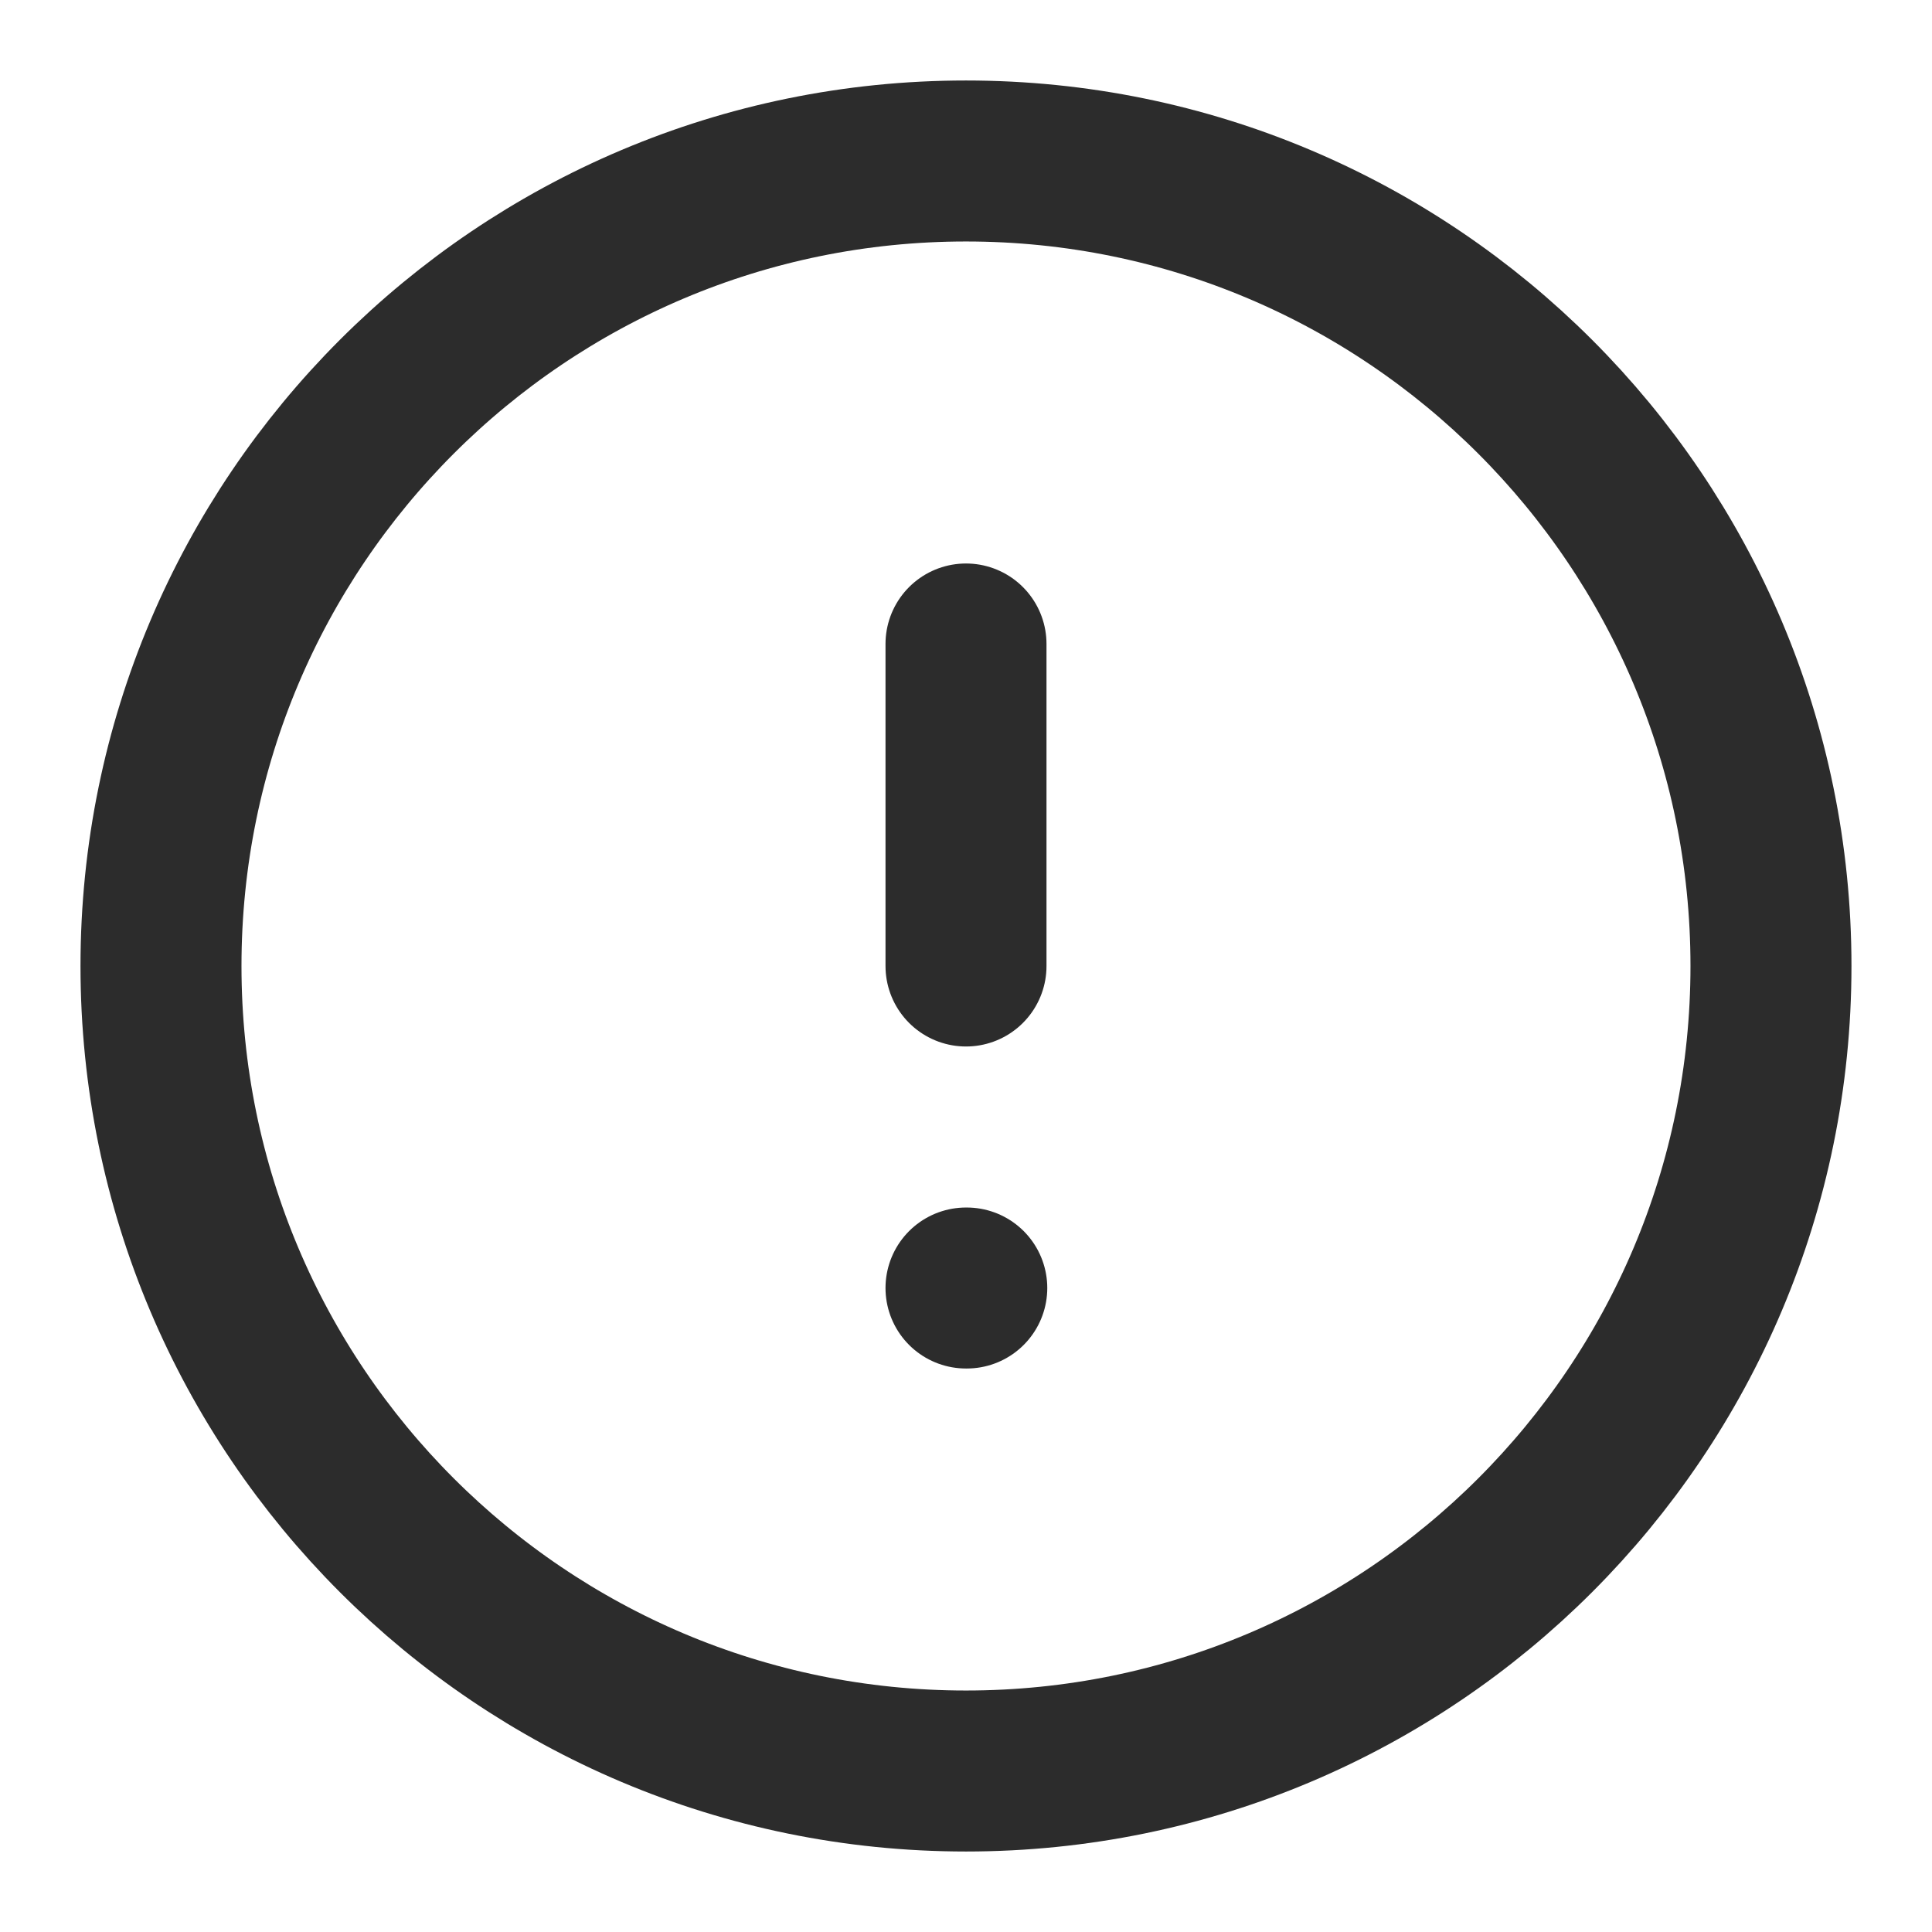
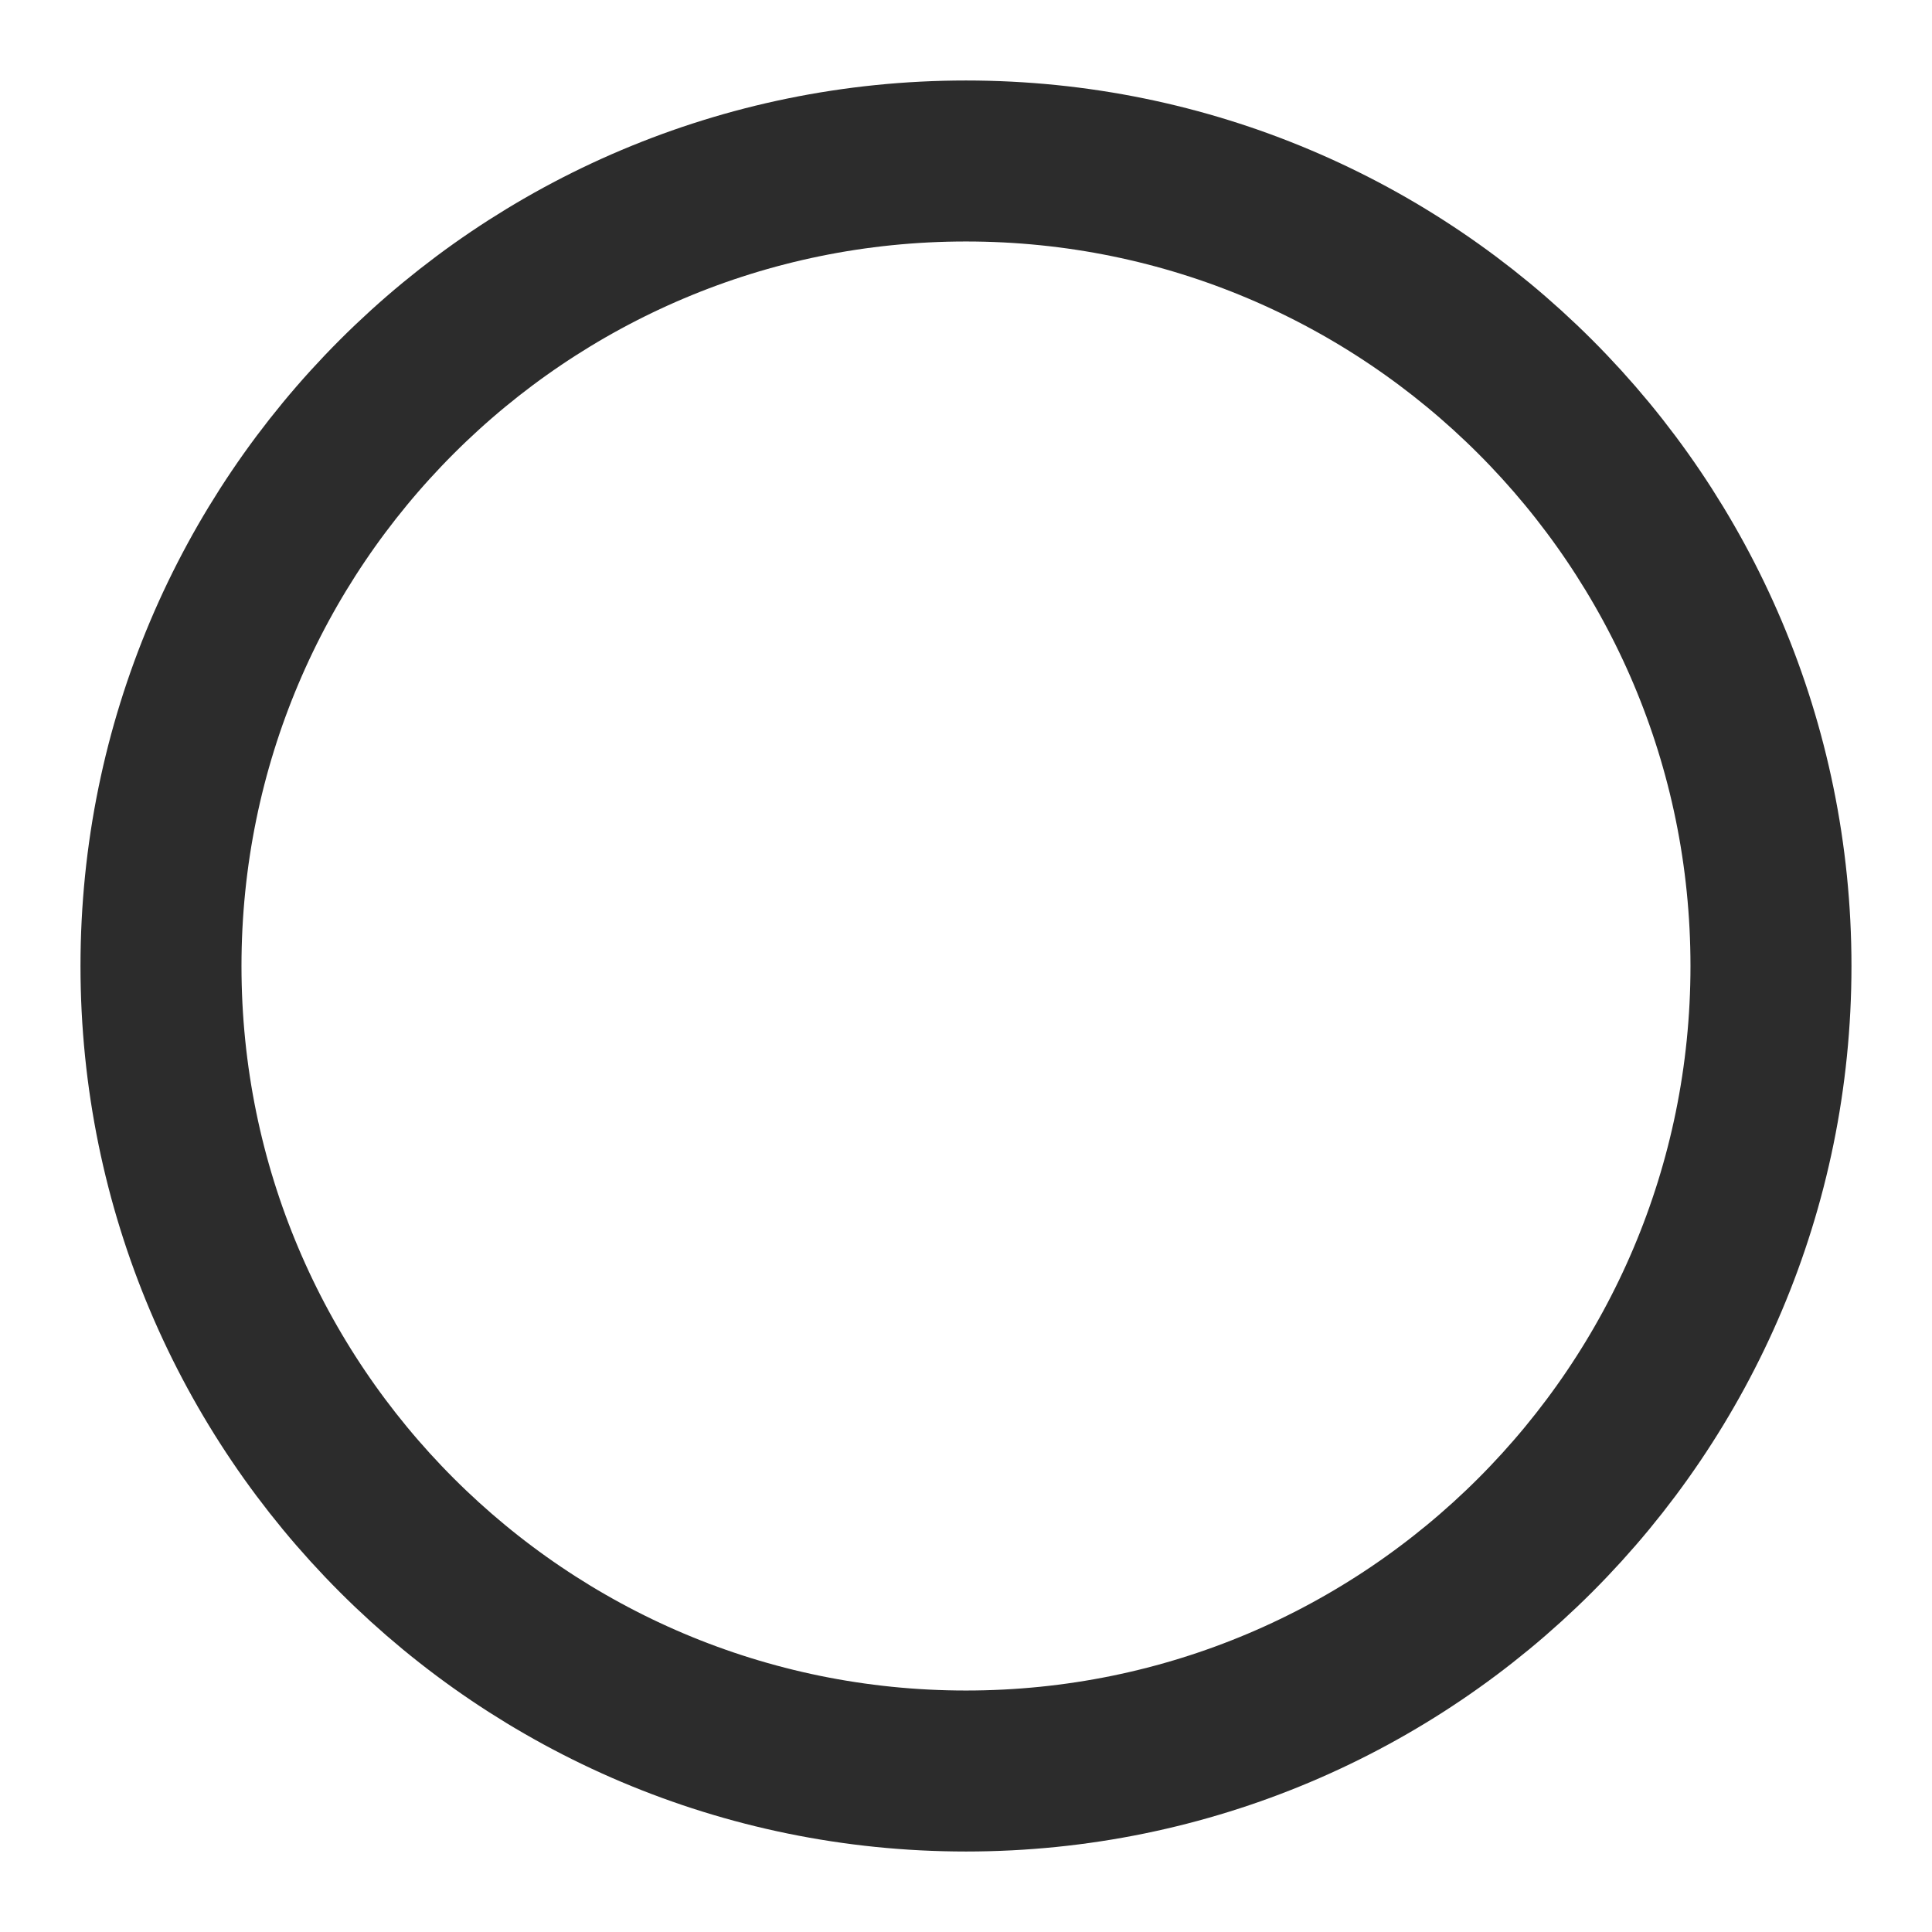
<svg xmlns="http://www.w3.org/2000/svg" width="52" height="52" viewBox="0 0 52 52" fill="none">
  <path d="M26 47.667C37.966 47.667 47.666 37.966 47.666 26C47.666 14.034 37.966 4.333 26 4.333C14.034 4.333 4.333 14.034 4.333 26C4.333 37.966 14.034 47.667 26 47.667Z" stroke="#2C2C2C" stroke-width="4.333" stroke-linecap="round" stroke-linejoin="round" />
-   <path d="M26 17.333V26" stroke="#2C2C2C" stroke-width="4.333" stroke-linecap="round" stroke-linejoin="round" />
-   <path d="M26 34.667H26.021" stroke="#2C2C2C" stroke-width="4.333" stroke-linecap="round" stroke-linejoin="round" />
</svg>